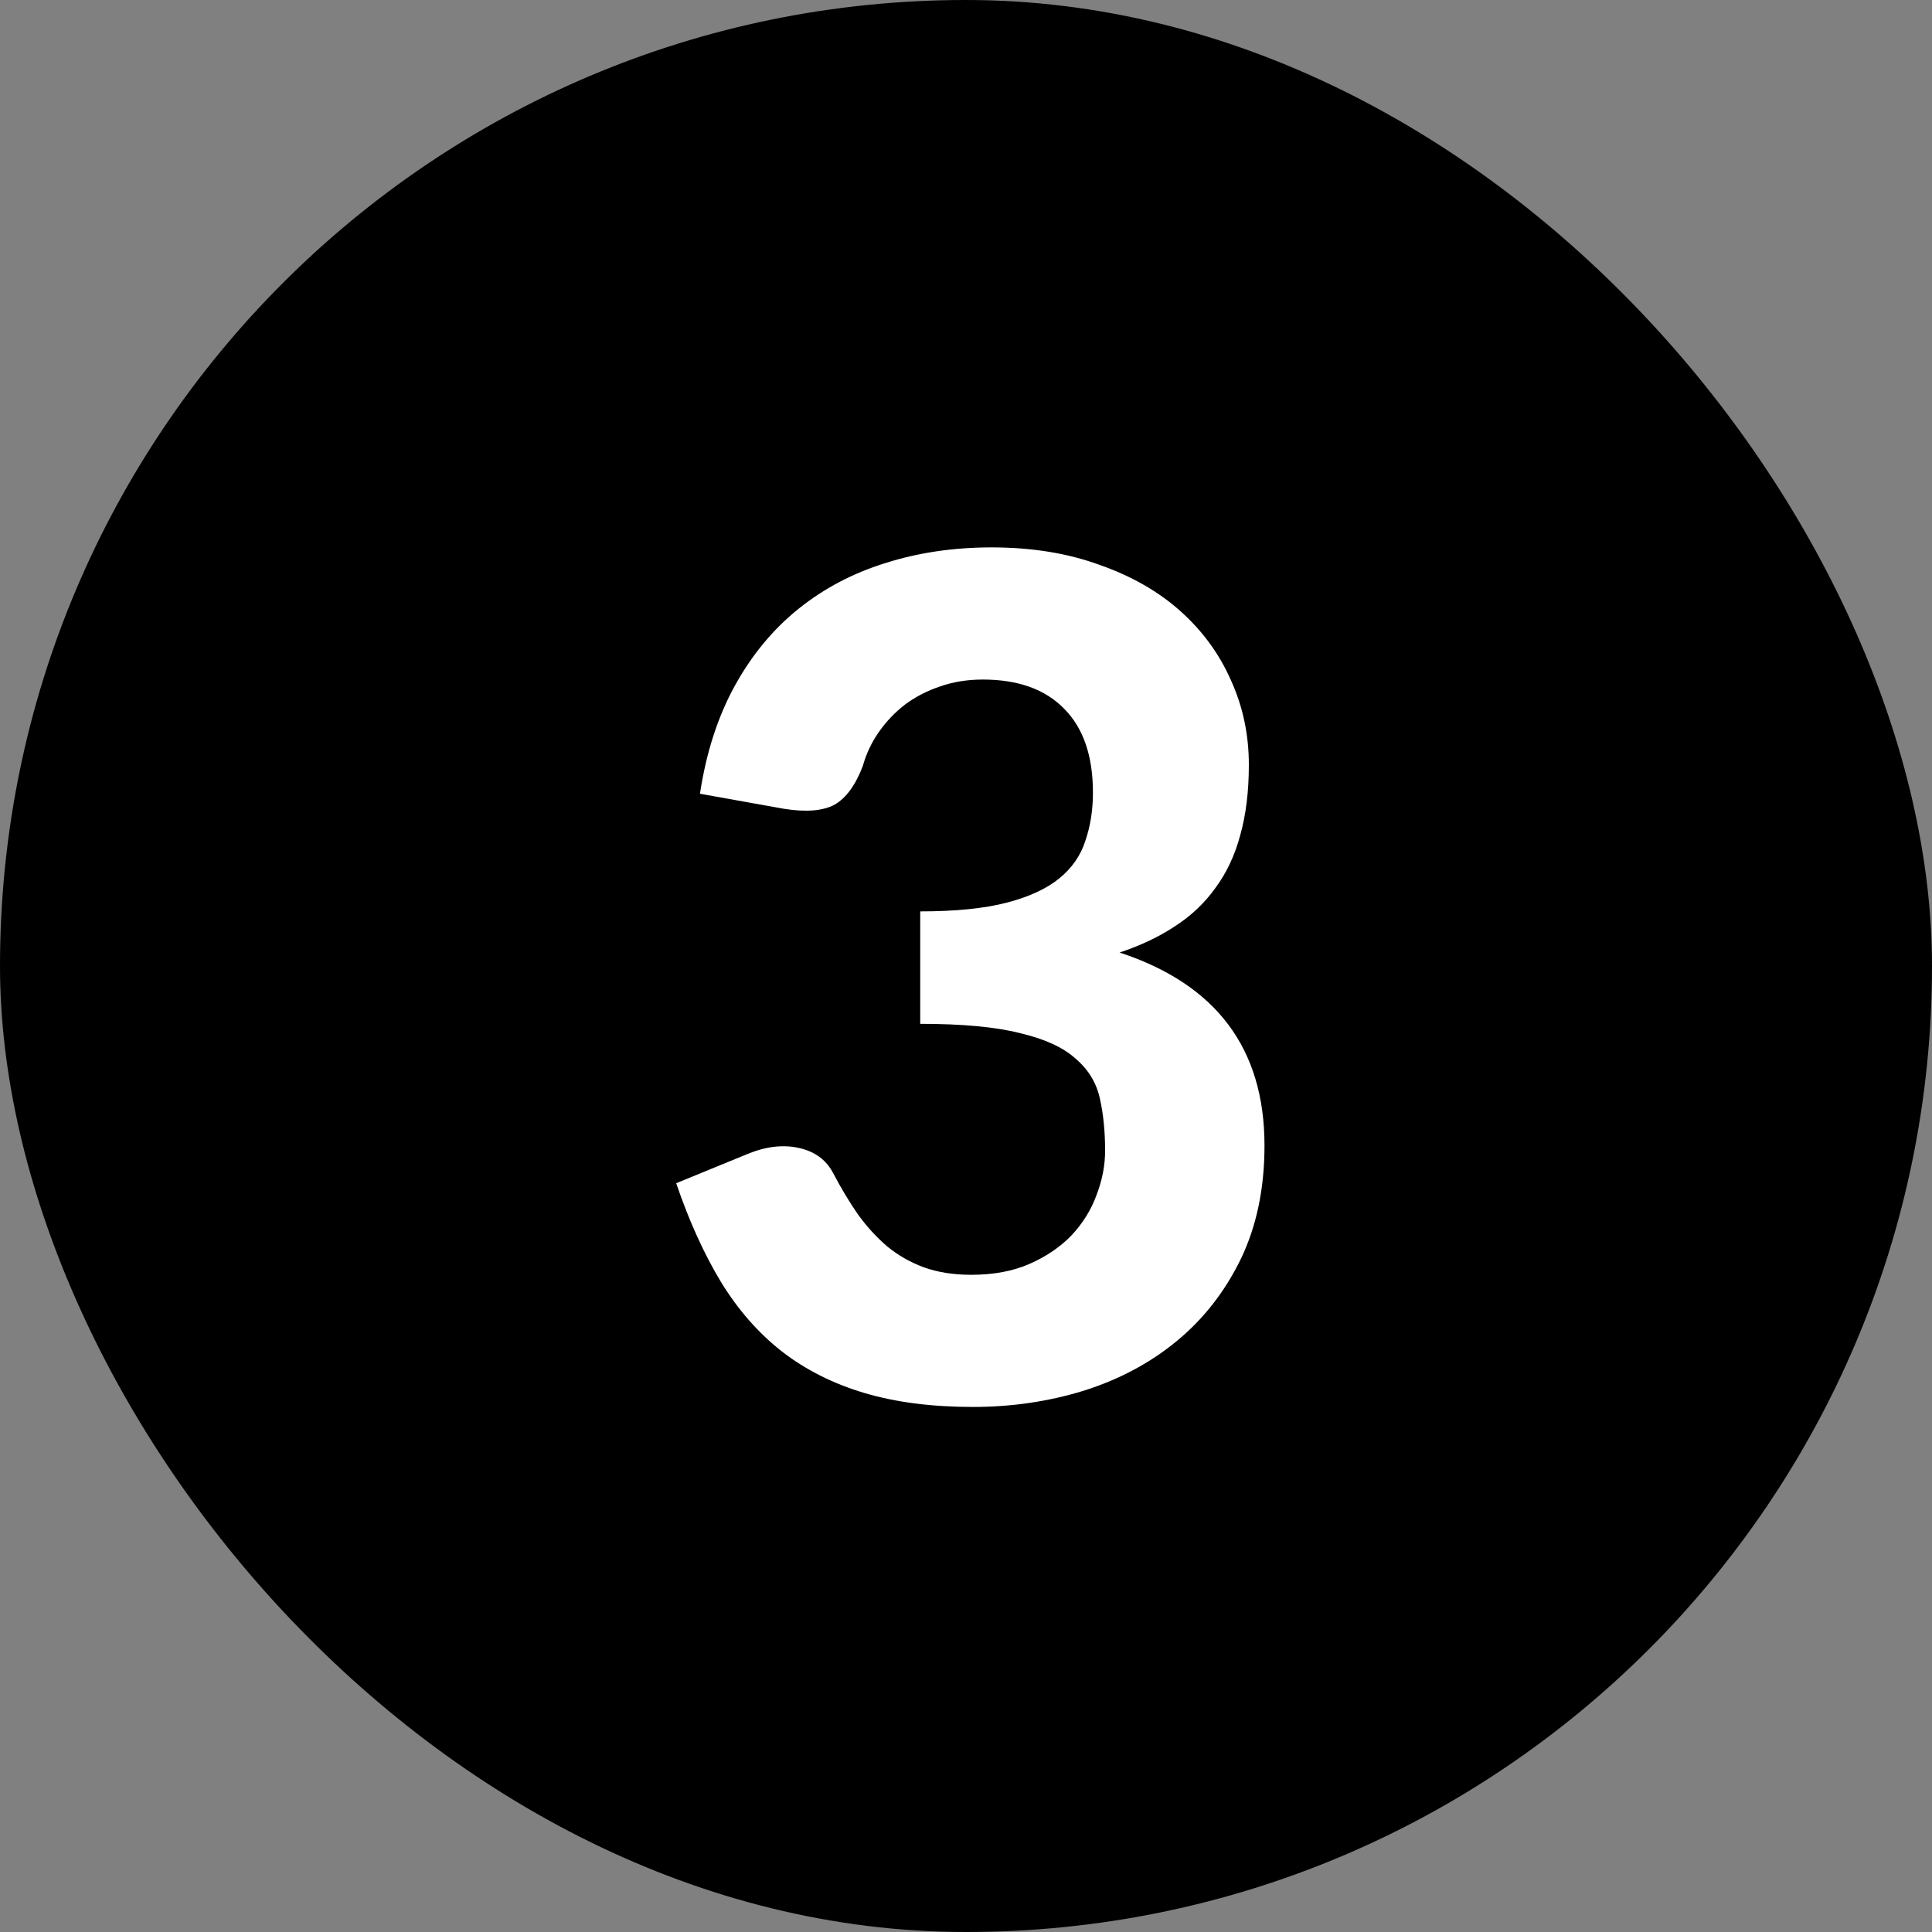
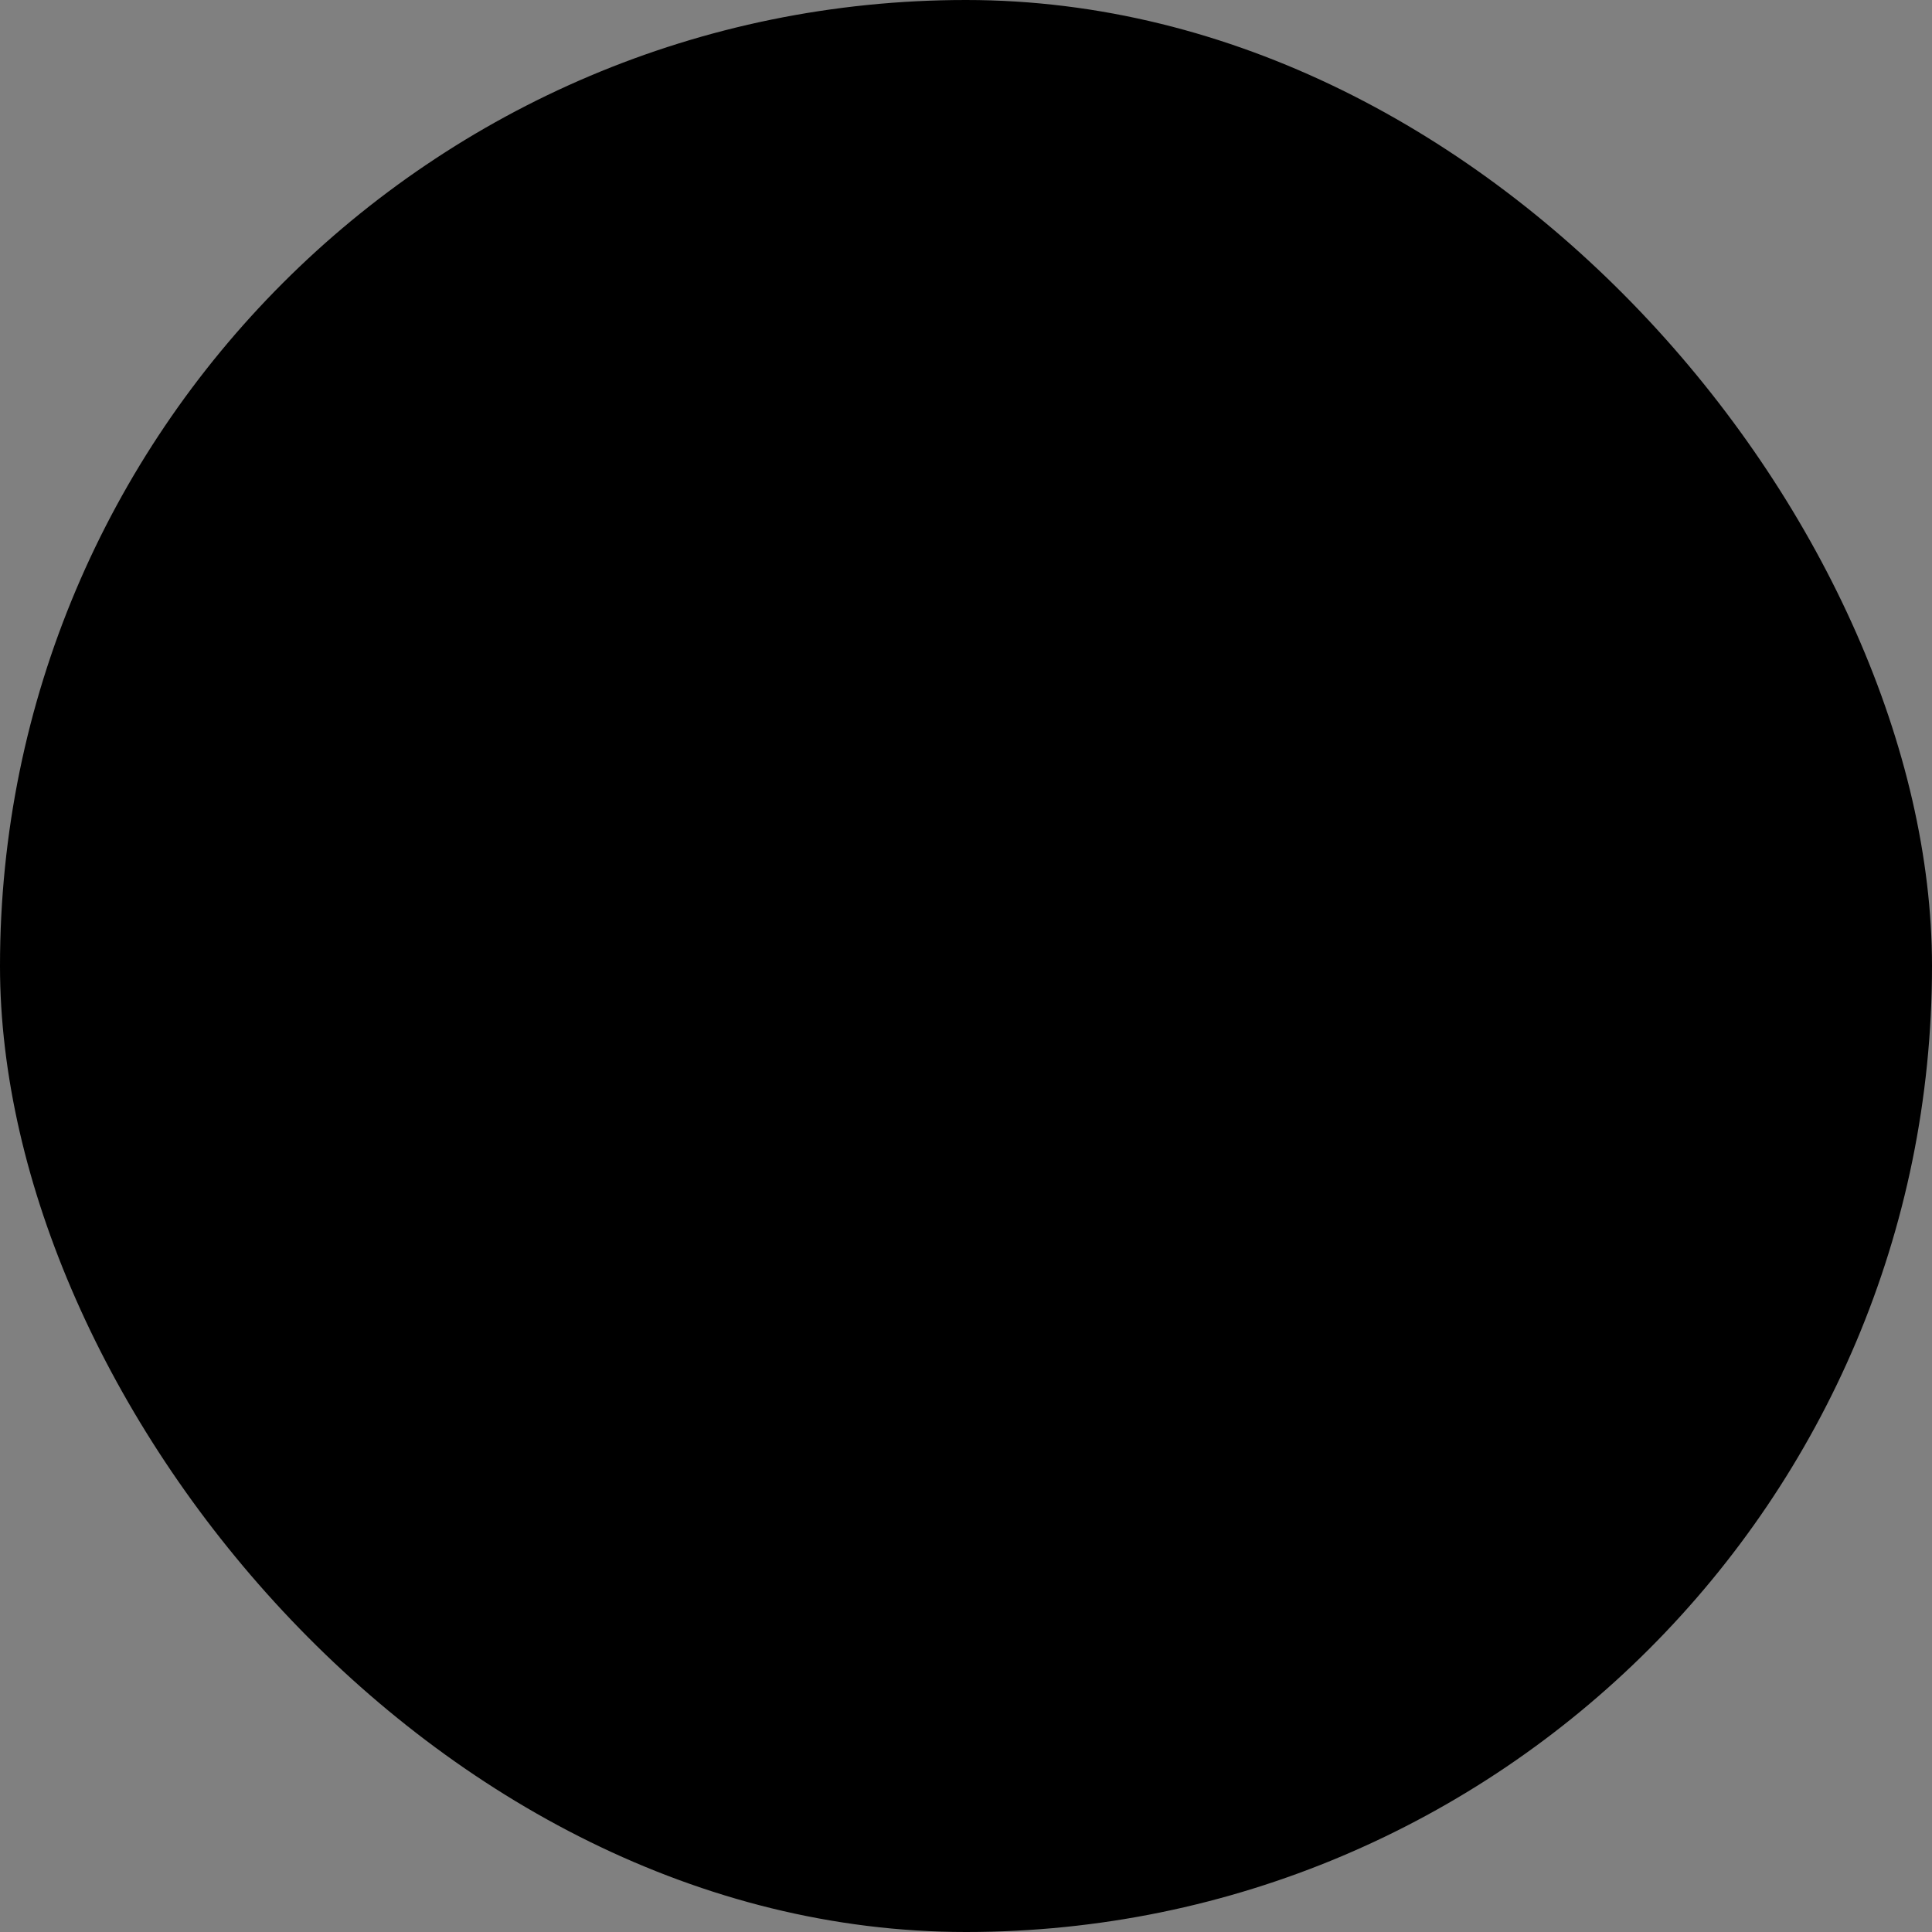
<svg xmlns="http://www.w3.org/2000/svg" fill="none" viewBox="0 0 60 60" height="60" width="60">
  <rect x="0" y="0" width="60" height="60" fill="#808080" stroke="none" />
  <rect fill="black" rx="30" height="60" width="60" />
-   <path fill="white" d="M21.738 24.65C21.93 23.378 22.29 22.262 22.818 21.302C23.346 20.342 24.006 19.544 24.798 18.908C25.59 18.272 26.49 17.798 27.498 17.486C28.518 17.162 29.616 17 30.792 17C32.04 17 33.156 17.18 34.14 17.54C35.136 17.888 35.976 18.368 36.66 18.98C37.344 19.592 37.866 20.306 38.226 21.122C38.598 21.938 38.784 22.814 38.784 23.75C38.784 24.578 38.694 25.31 38.514 25.946C38.346 26.57 38.088 27.116 37.74 27.584C37.404 28.052 36.984 28.448 36.48 28.772C35.988 29.096 35.418 29.366 34.77 29.582C37.77 30.566 39.27 32.564 39.27 35.576C39.27 36.908 39.024 38.084 38.532 39.104C38.04 40.112 37.38 40.958 36.552 41.642C35.724 42.326 34.758 42.842 33.654 43.19C32.562 43.526 31.416 43.694 30.216 43.694C28.944 43.694 27.822 43.55 26.85 43.262C25.878 42.974 25.02 42.542 24.276 41.966C23.544 41.39 22.914 40.67 22.386 39.806C21.858 38.93 21.396 37.91 21 36.746L23.196 35.846C23.772 35.606 24.306 35.54 24.798 35.648C25.302 35.756 25.662 36.02 25.878 36.44C26.118 36.896 26.37 37.316 26.634 37.7C26.91 38.084 27.216 38.42 27.552 38.708C27.888 38.984 28.266 39.2 28.686 39.356C29.118 39.512 29.61 39.59 30.162 39.59C30.858 39.59 31.464 39.476 31.98 39.248C32.496 39.02 32.928 38.726 33.276 38.366C33.624 37.994 33.882 37.58 34.05 37.124C34.23 36.656 34.32 36.194 34.32 35.738C34.32 35.138 34.266 34.598 34.158 34.118C34.05 33.626 33.798 33.212 33.402 32.876C33.018 32.528 32.442 32.264 31.674 32.084C30.918 31.892 29.886 31.796 28.578 31.796V28.304C29.67 28.304 30.564 28.214 31.26 28.034C31.956 27.854 32.502 27.602 32.898 27.278C33.294 26.954 33.564 26.564 33.708 26.108C33.864 25.652 33.942 25.154 33.942 24.614C33.942 23.474 33.642 22.604 33.042 22.004C32.454 21.404 31.614 21.104 30.522 21.104C30.042 21.104 29.598 21.176 29.19 21.32C28.794 21.452 28.434 21.638 28.11 21.878C27.798 22.118 27.528 22.4 27.3 22.724C27.072 23.048 26.904 23.402 26.796 23.786C26.568 24.386 26.274 24.788 25.914 24.992C25.554 25.184 25.032 25.226 24.348 25.118L21.738 24.65Z" />
</svg>